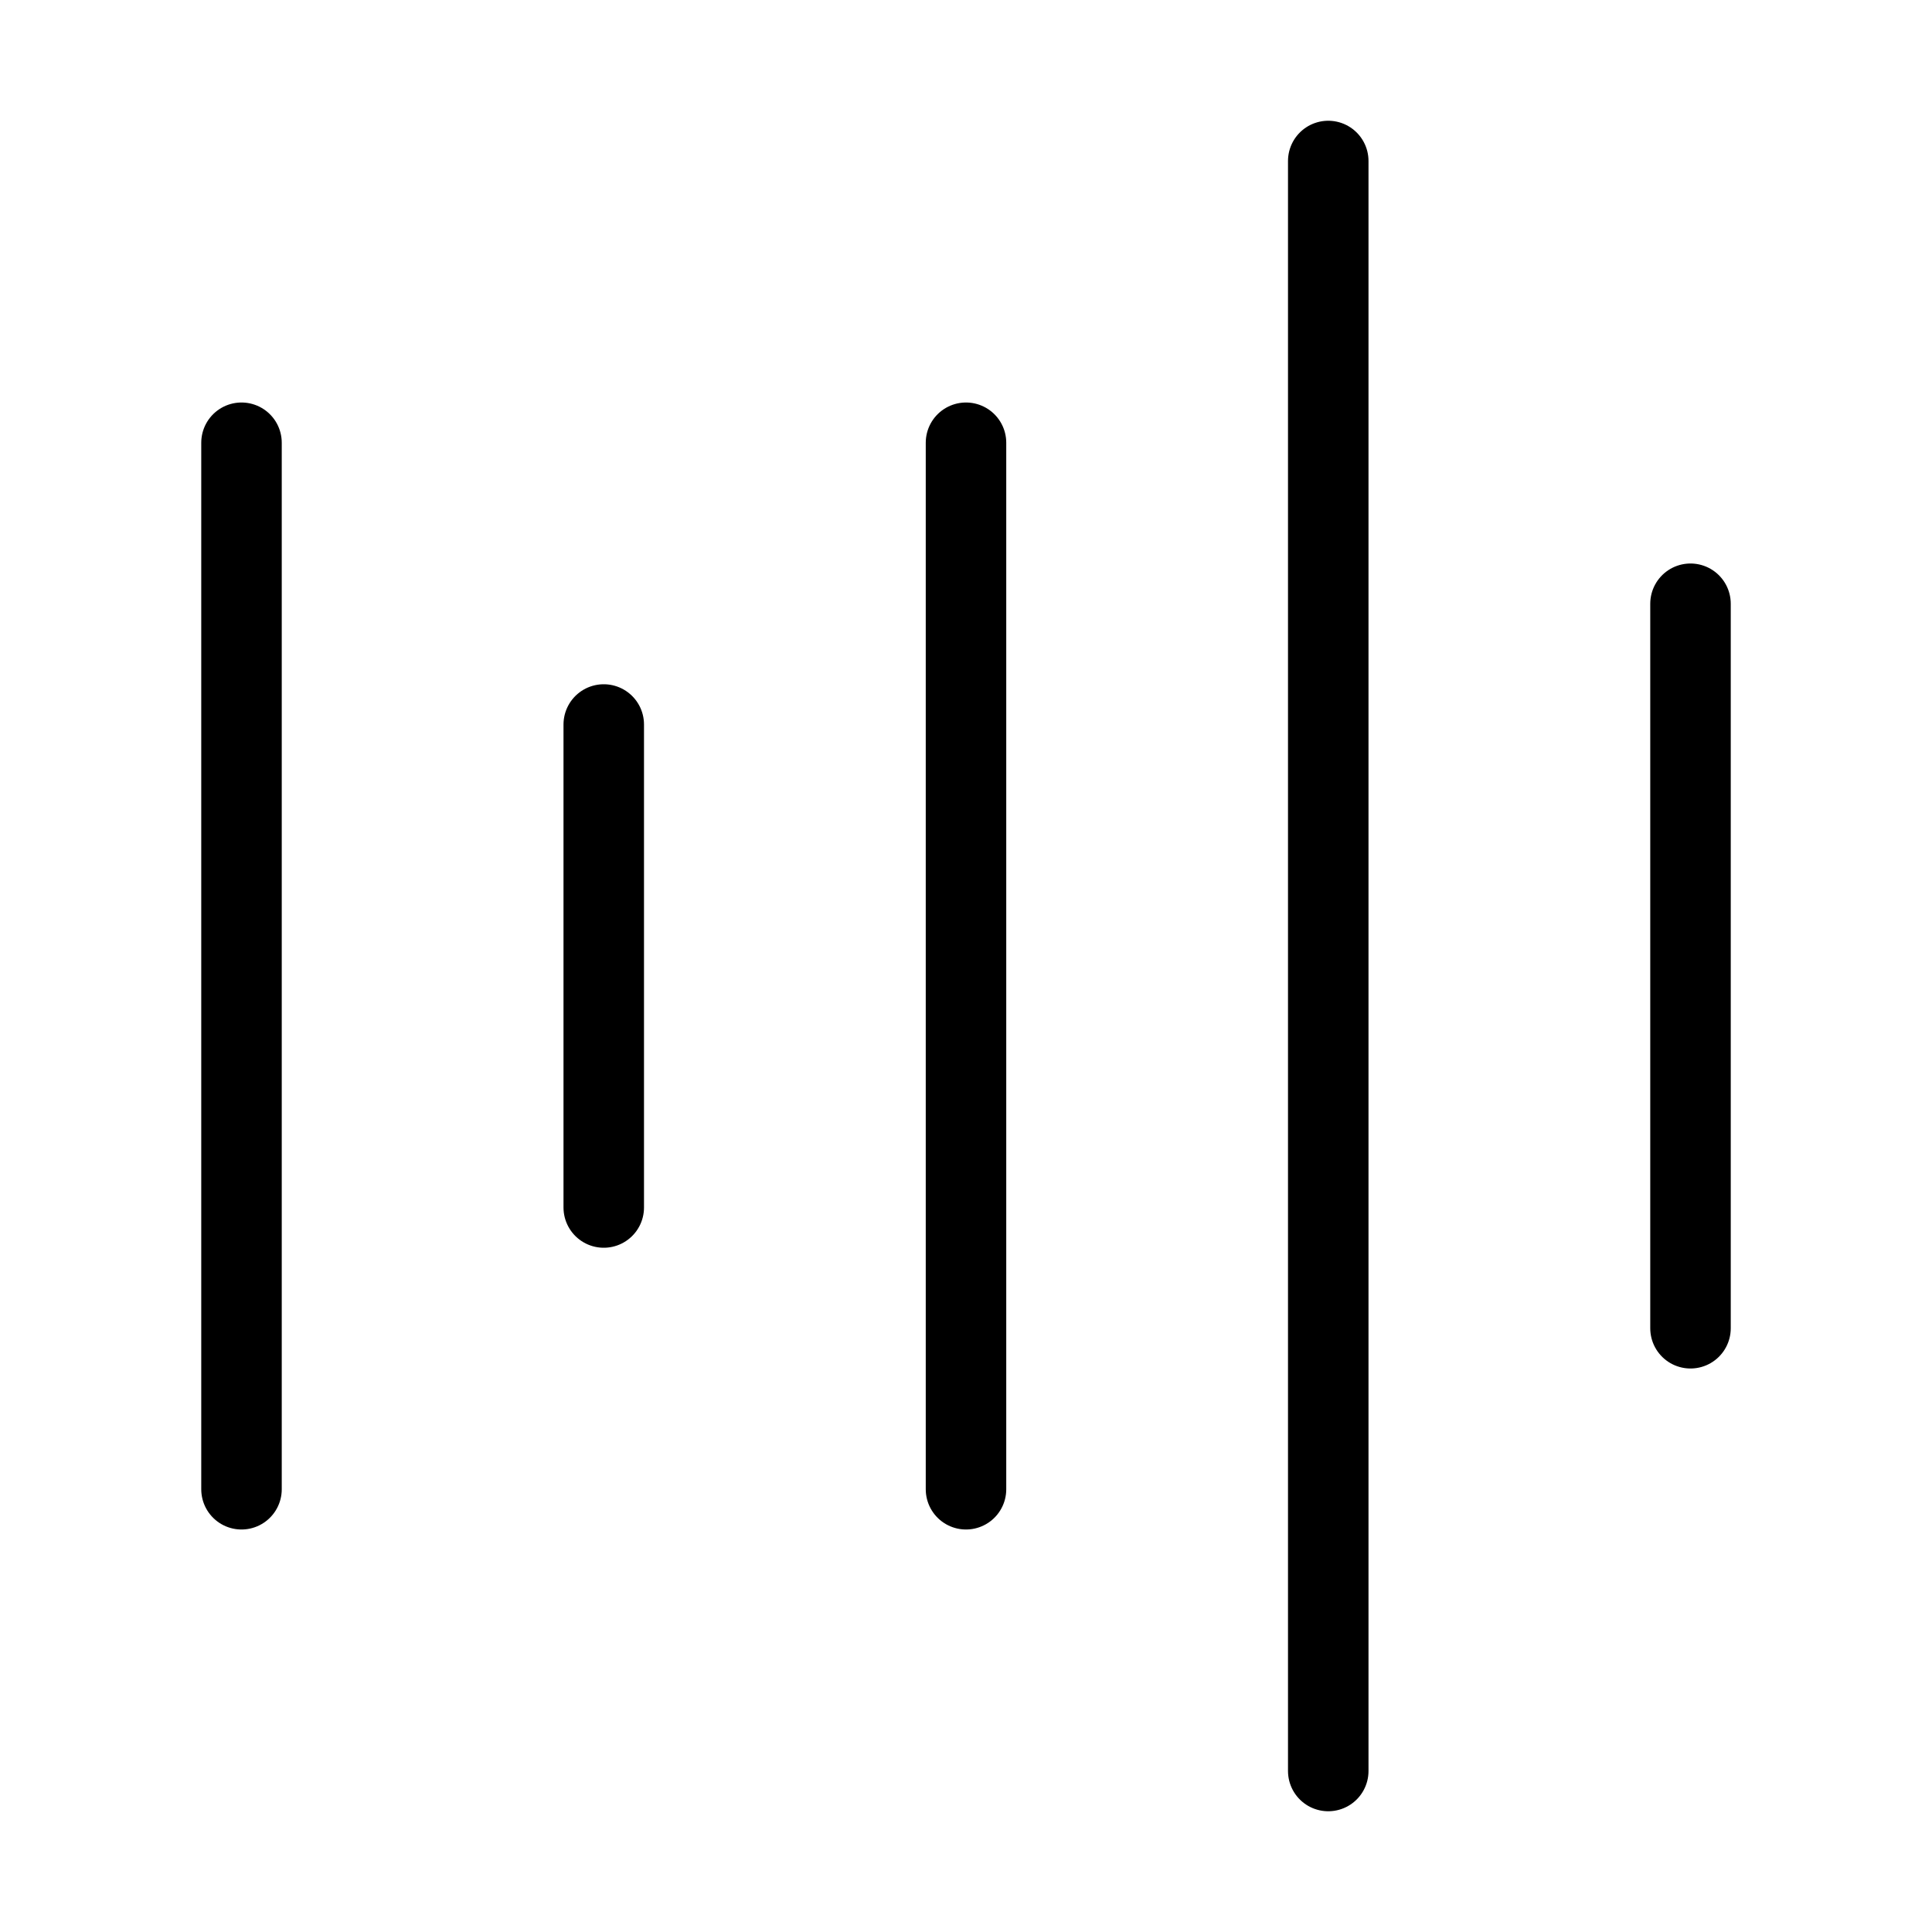
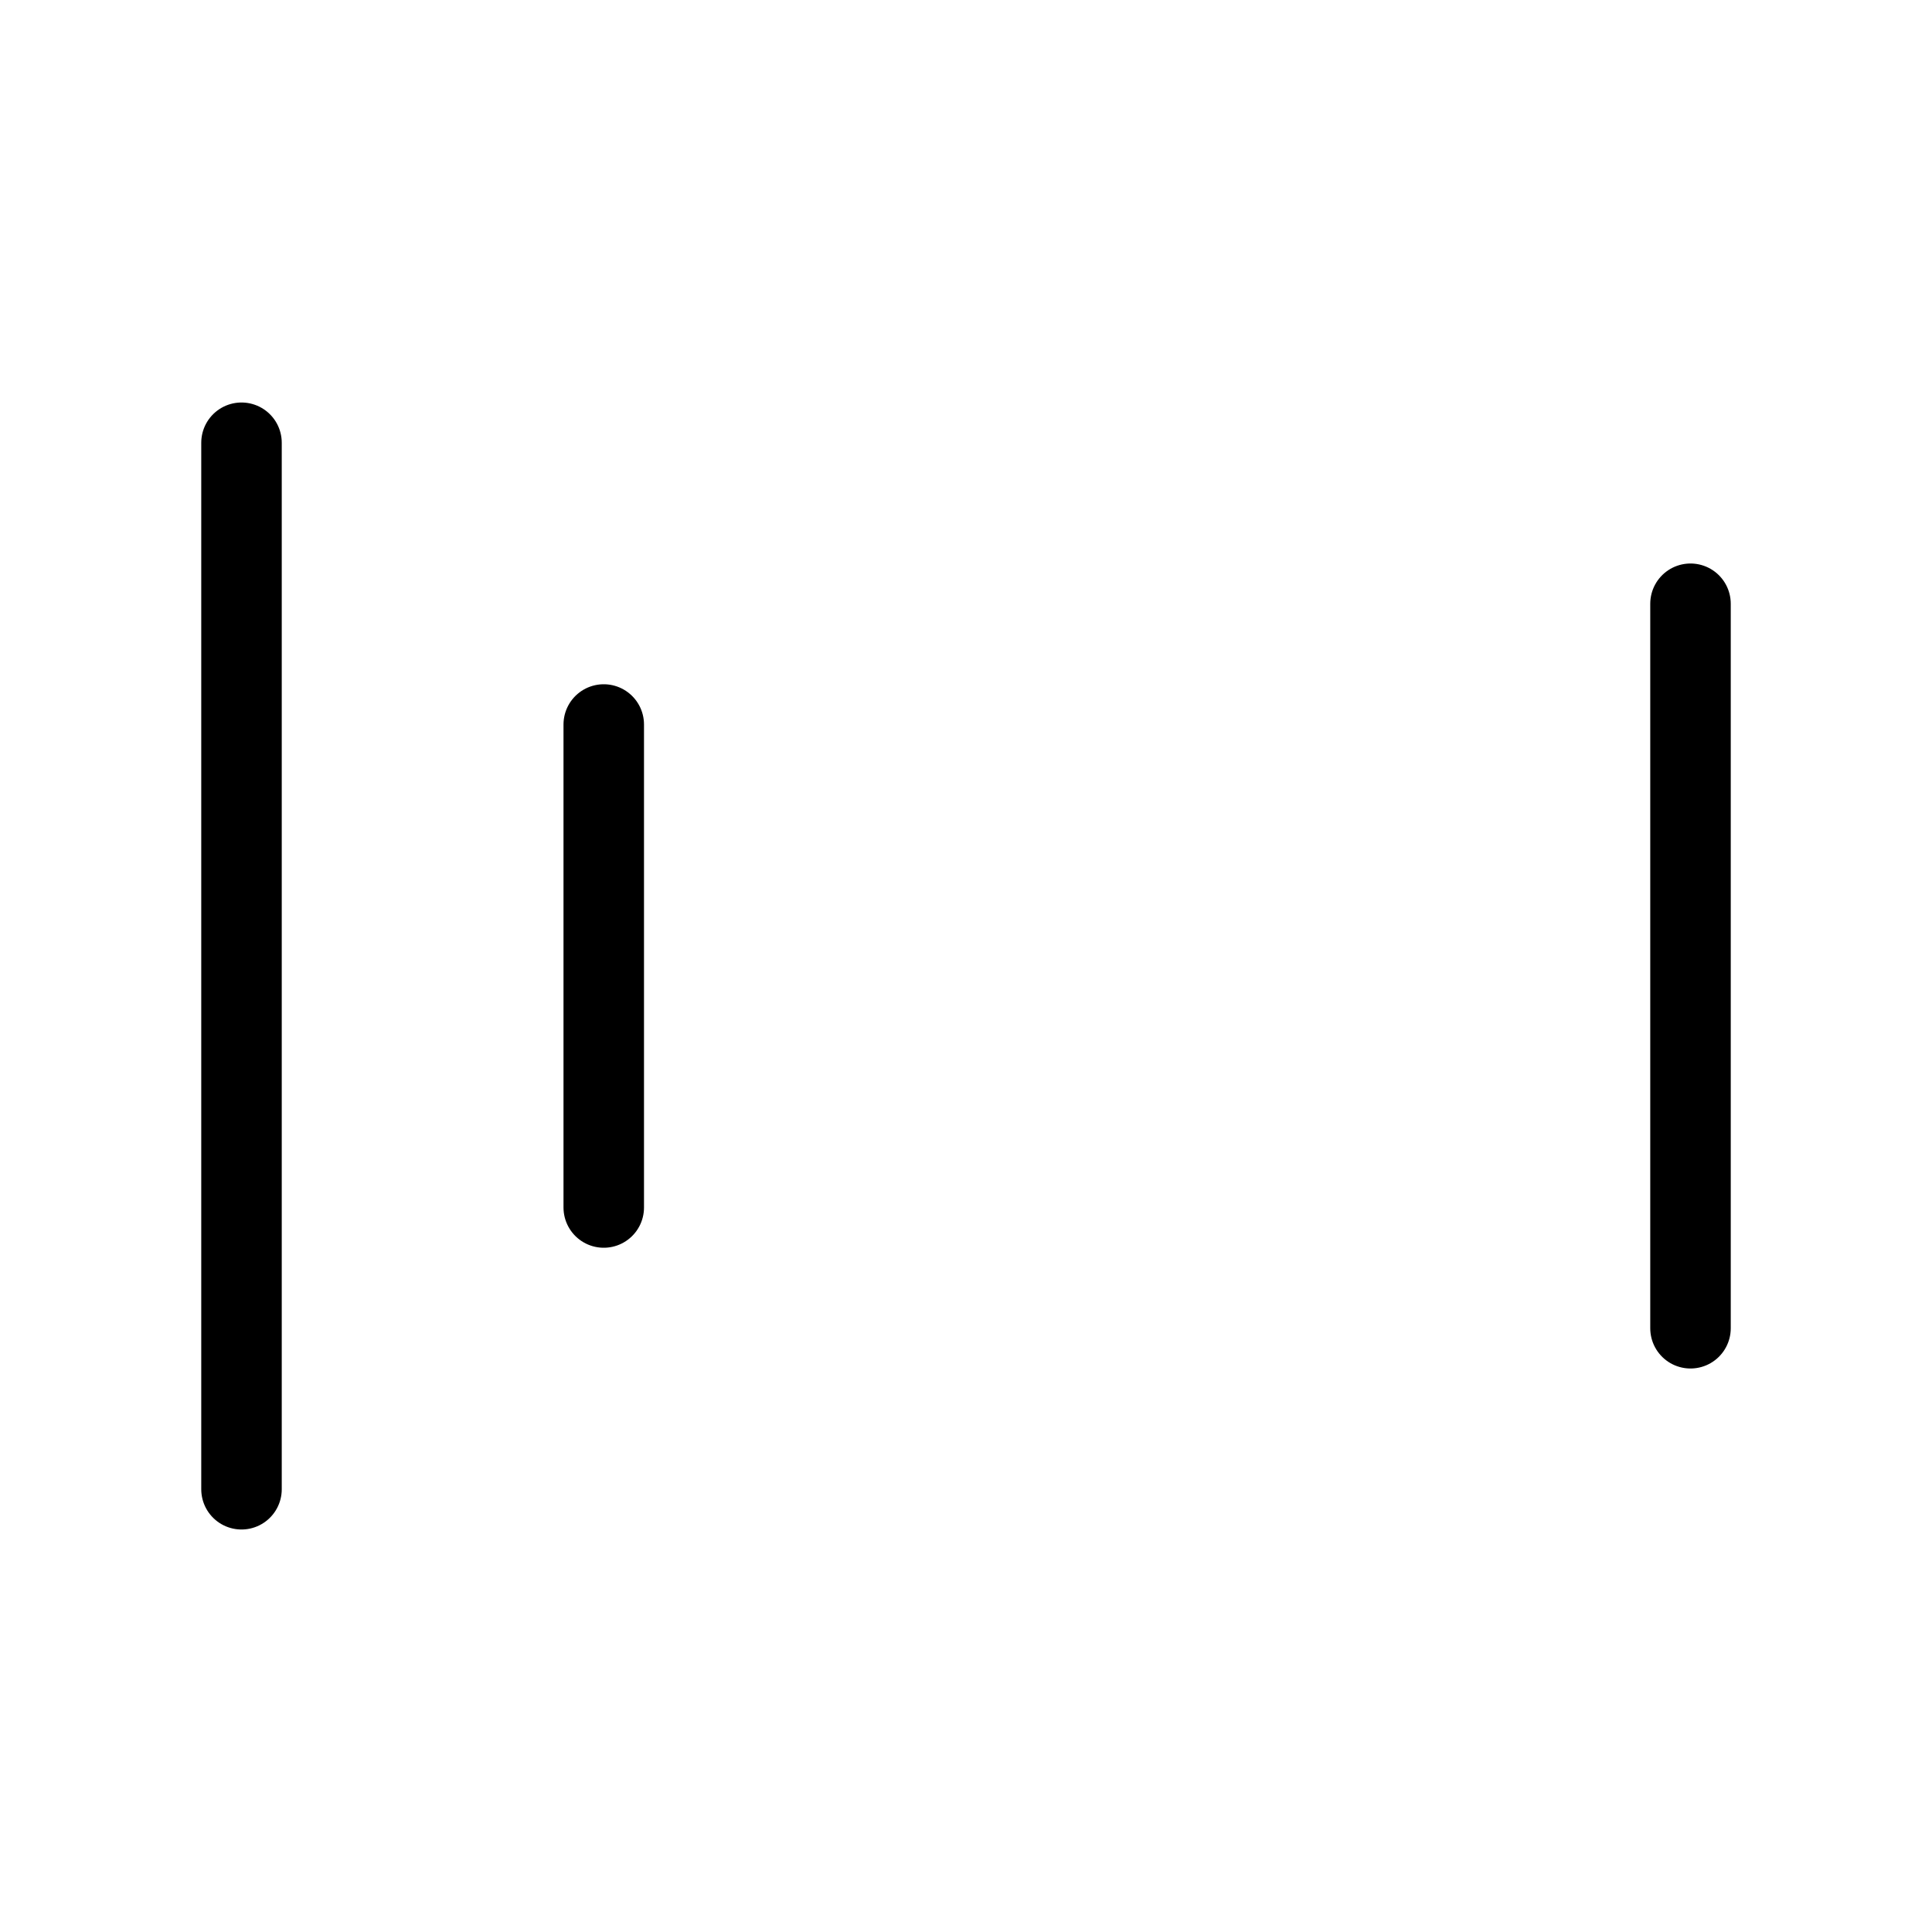
<svg xmlns="http://www.w3.org/2000/svg" viewBox="0 0 48 48" fill="none">
-   <path d="M24 11V37" stroke="currentColor" stroke-width="2" stroke-linecap="round" />
-   <path d="M33 4V44" stroke="currentColor" stroke-width="2" stroke-linecap="round" />
  <path d="M6 11V37" stroke="currentColor" stroke-width="2" stroke-linecap="round" />
  <path d="M42 15V33" stroke="currentColor" stroke-width="2" stroke-linecap="round" />
  <path d="M15 18V30" stroke="currentColor" stroke-width="2" stroke-linecap="round" />
</svg>